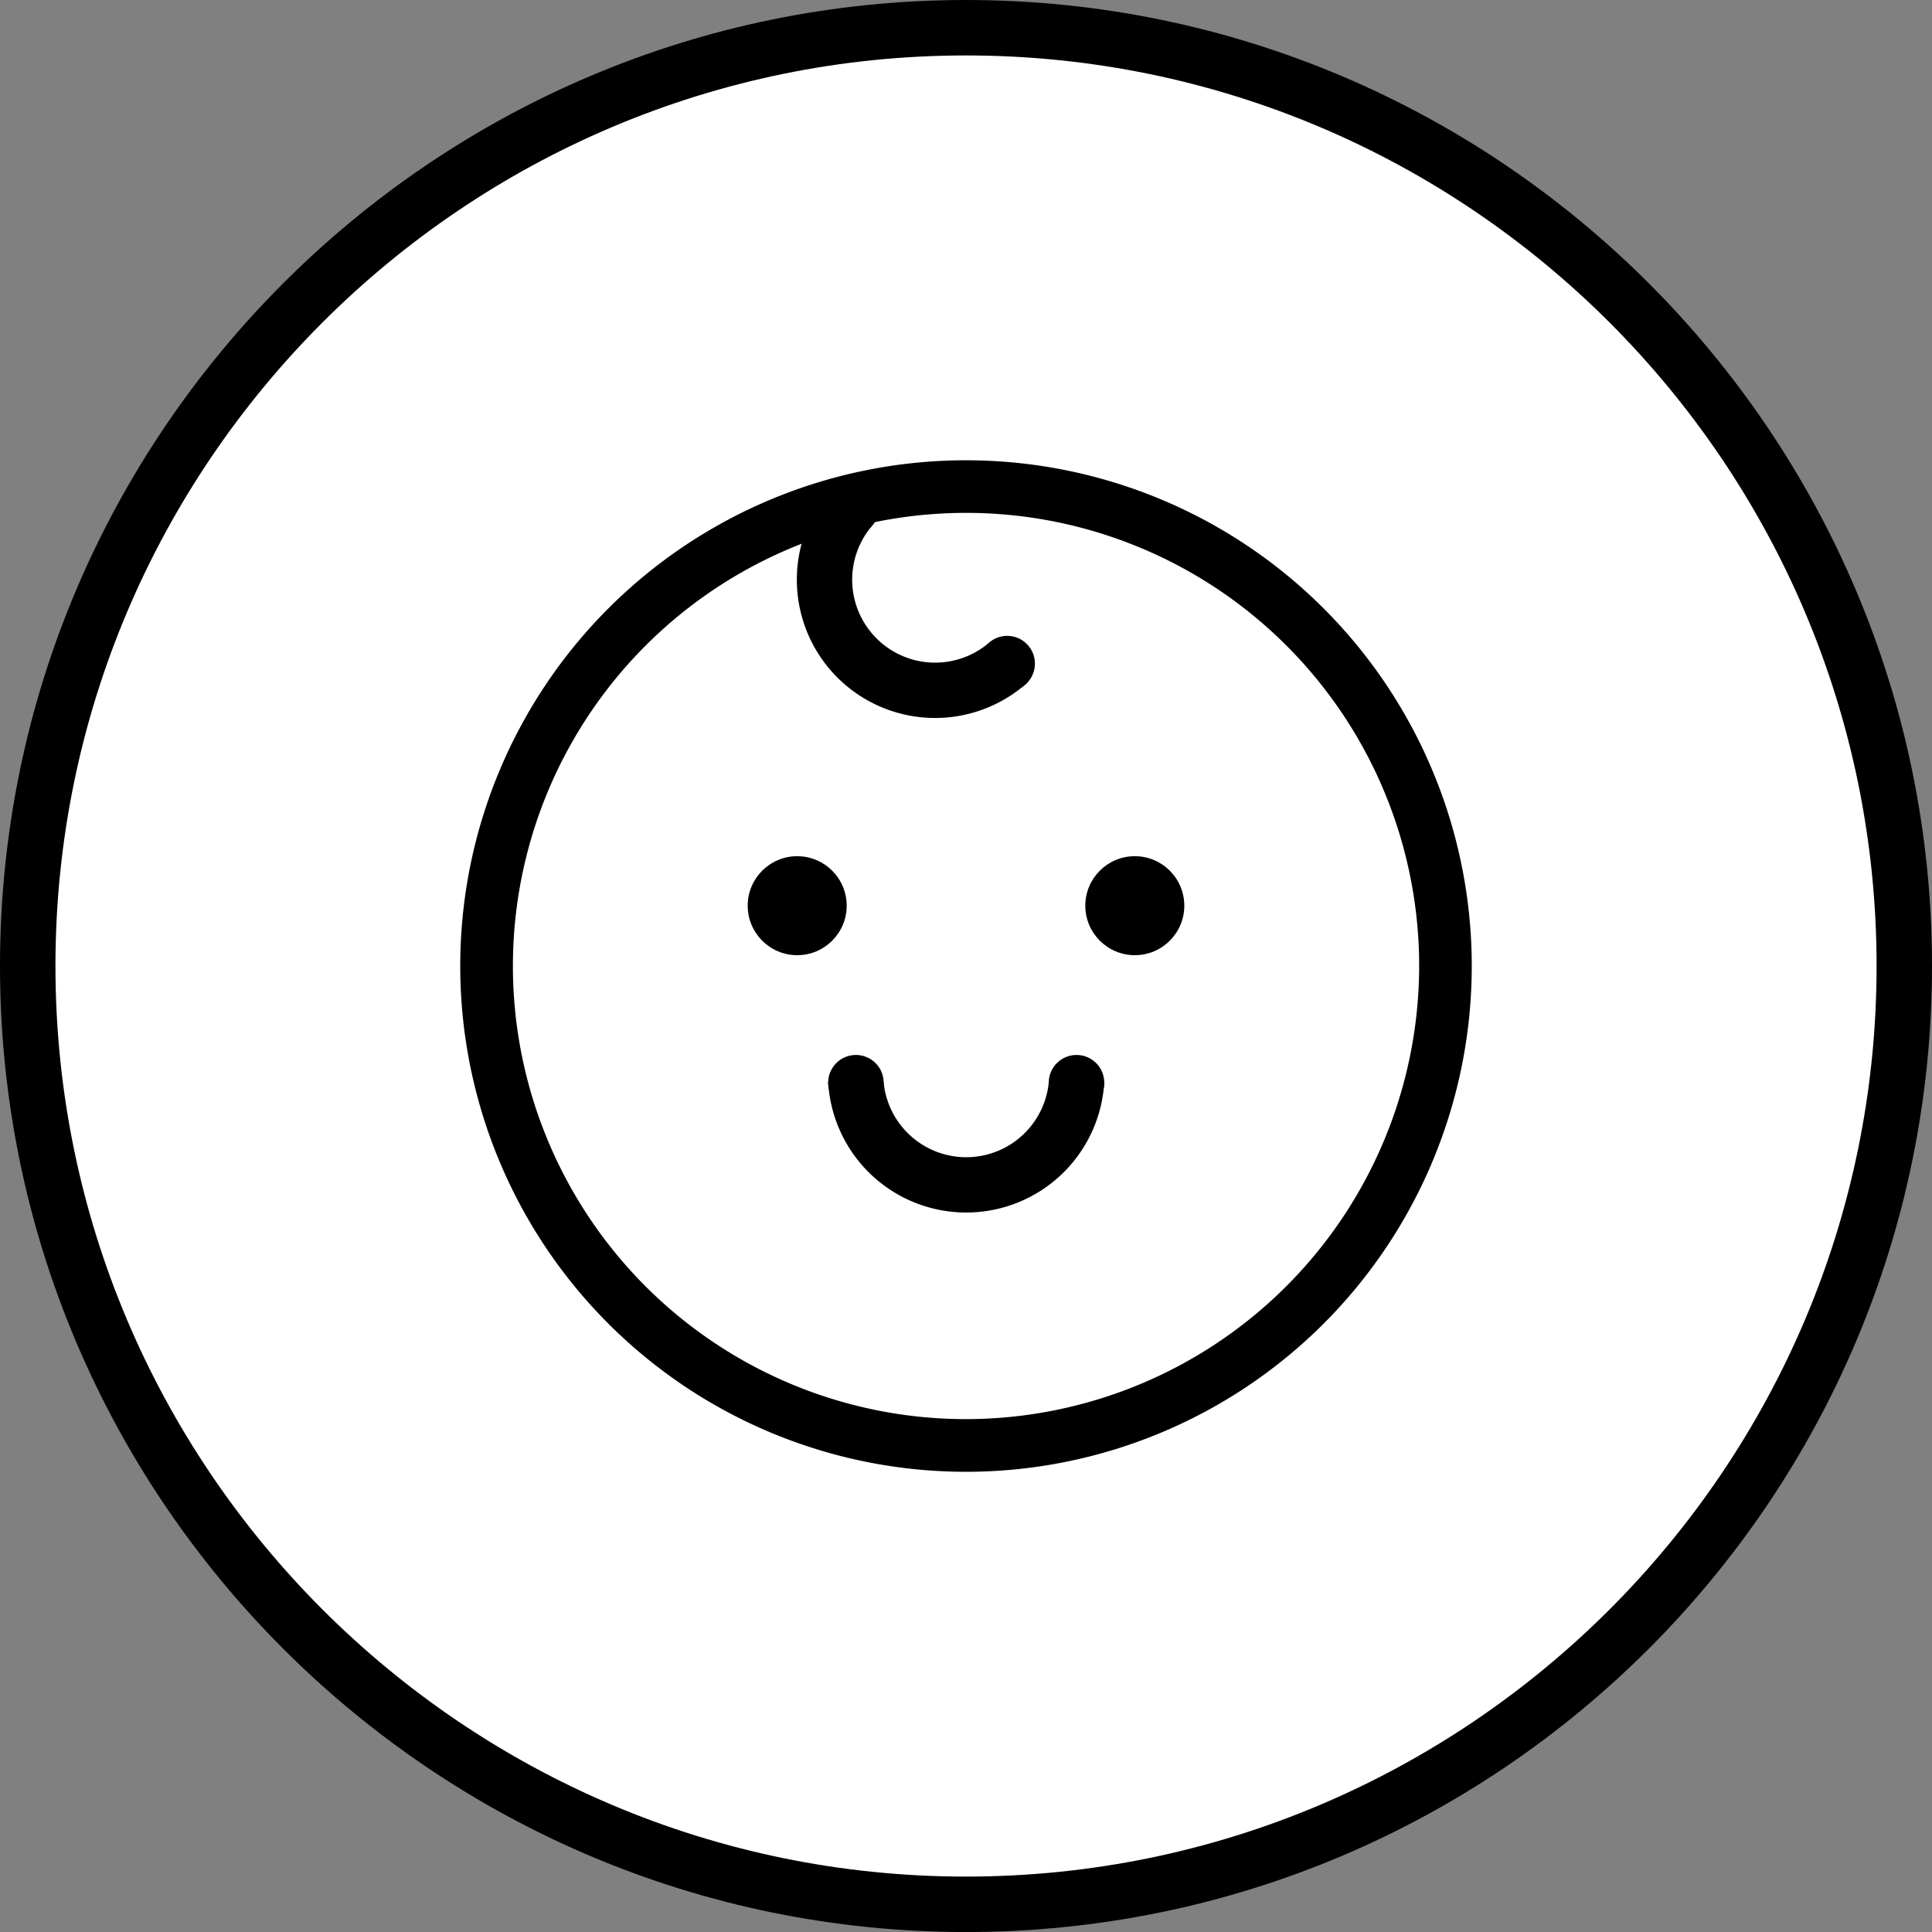
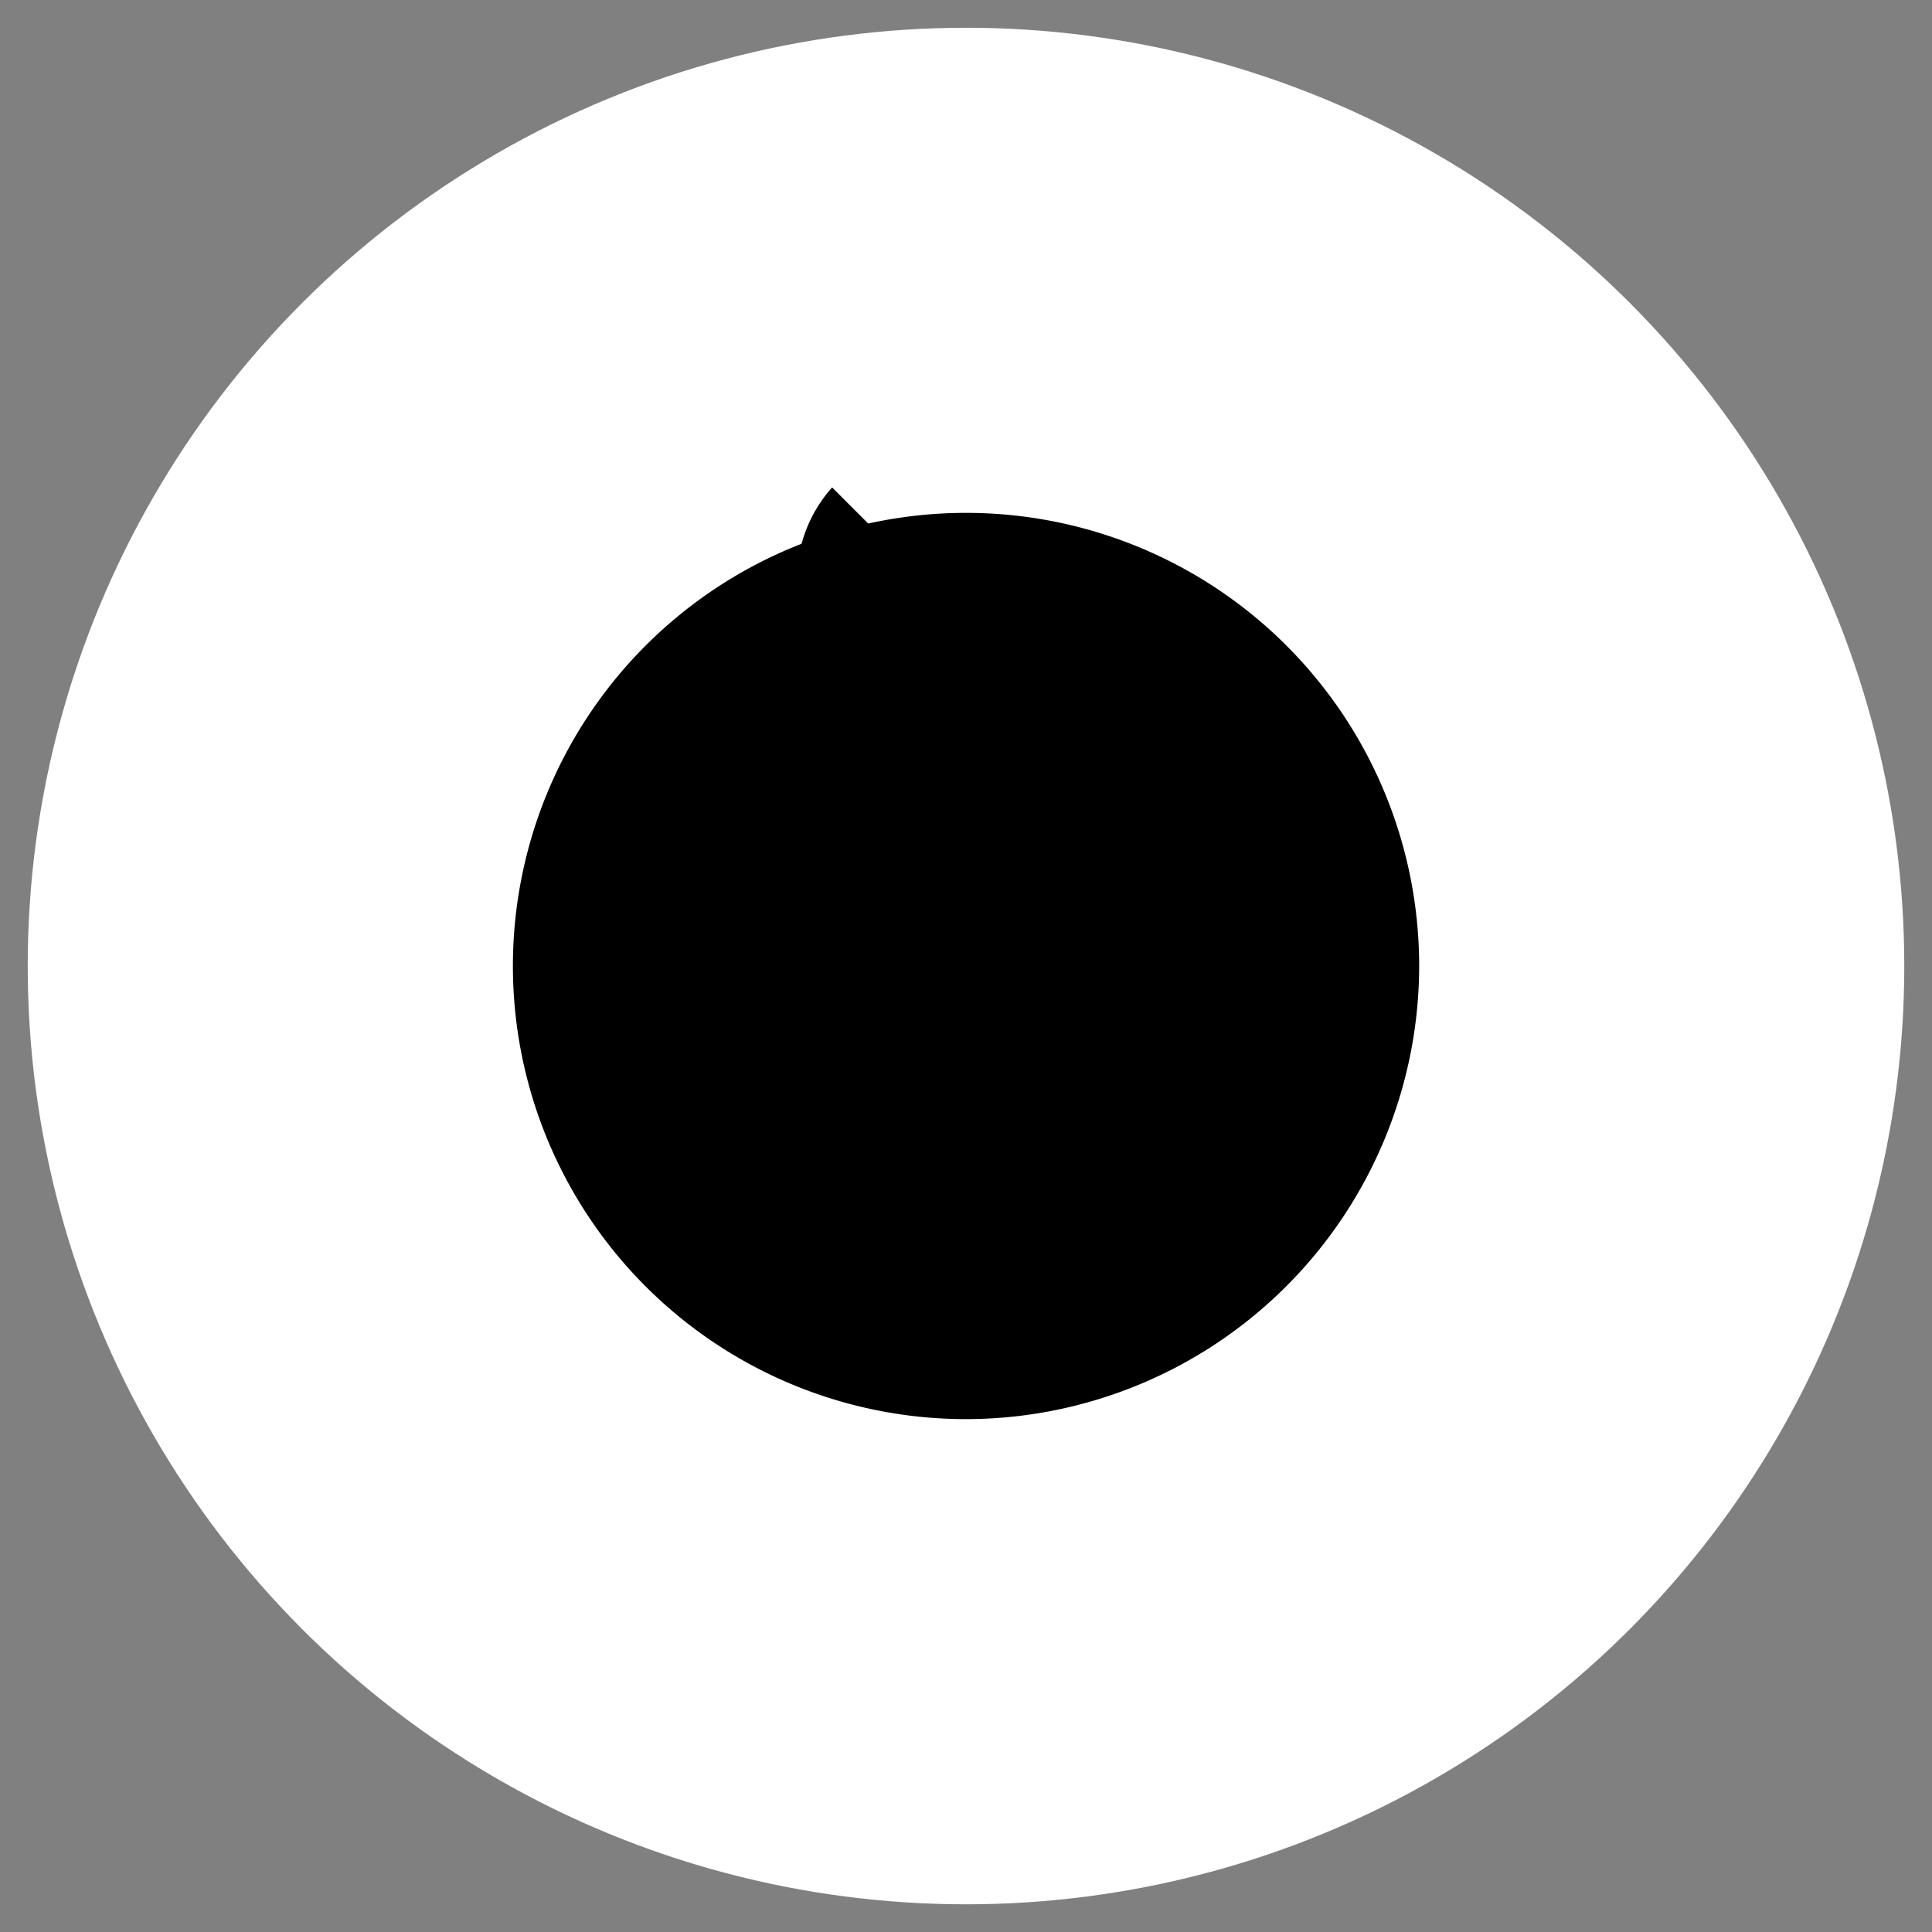
<svg xmlns="http://www.w3.org/2000/svg" viewBox="0 0 548.44 548.45">
  <rect x="0" y="0" width="548.44" height="548.45" fill="#808080" stroke="none" />
  <defs>
    <style>.cls-1{fill:#fff;}</style>
  </defs>
  <g id="Слой_2" data-name="Слой 2">
    <g id="Слой_1-2" data-name="Слой 1">
      <circle class="cls-1" cx="274.22" cy="274.23" r="266.35" />
-       <path d="M274.22,548.45C123,548.45,0,425.44,0,274.22S123,0,274.22,0,548.44,123,548.44,274.22,425.43,548.45,274.22,548.45Zm0-532.71c-142.53,0-258.48,116-258.48,258.48s116,258.49,258.48,258.49,258.49-116,258.49-258.49S416.75,15.74,274.22,15.74Z" />
-       <path d="M274.22,130.66A143.57,143.57,0,1,0,417.79,274.23,143.57,143.57,0,0,0,274.22,130.66Zm0,272.19A128.63,128.63,0,1,1,402.86,274.22,128.78,128.78,0,0,1,274.23,402.85Z" />
+       <path d="M274.22,130.66Zm0,272.19A128.63,128.63,0,1,1,402.86,274.22,128.78,128.78,0,0,1,274.23,402.85Z" />
      <circle cx="226.3" cy="257.1" r="14.05" />
      <circle cx="322.14" cy="257.1" r="14.05" />
      <path d="M297.73,307.12a23.55,23.55,0,0,1-46.9,0H235.09a39.25,39.25,0,0,0,78.38,0Z" />
-       <circle cx="242.97" cy="307.35" r="7.88" />
      <circle cx="305.59" cy="307.35" r="7.88" />
      <path d="M280.52,182.66a23.55,23.55,0,0,1-33.17-33.16l-11.13-11.13a39.25,39.25,0,0,0,55.43,55.42Z" />
-       <circle cx="241.63" cy="144.11" r="7.88" />
-       <circle cx="285.91" cy="188.38" r="7.88" />
    </g>
  </g>
</svg>